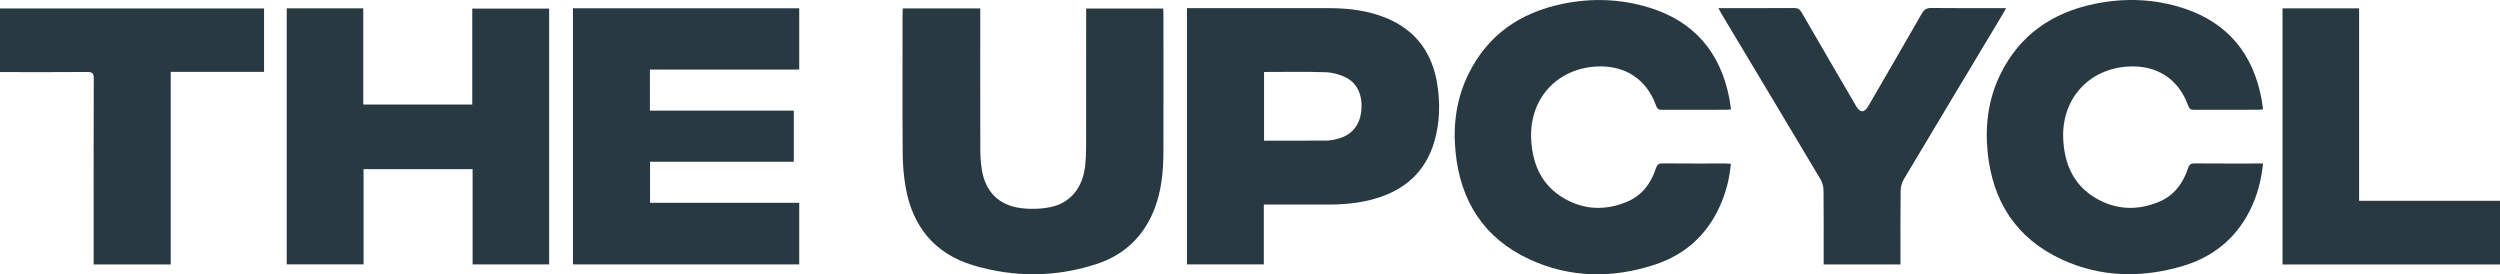
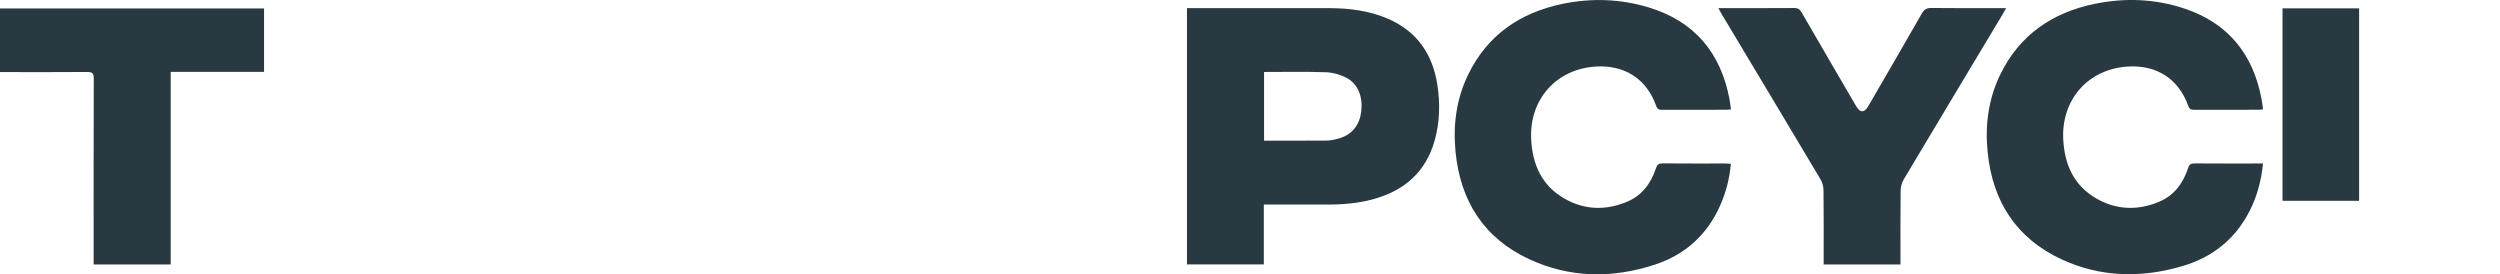
<svg xmlns="http://www.w3.org/2000/svg" width="401" height="44" viewBox="0 0 401 44" fill="none">
-   <path d="M45.989 1.338H58.268V16.767H75.751V1.379H88.083V42.411H75.805V27.13H58.315V42.404H45.991V1.338H45.989Z" fill="#283941" />
-   <path d="M91.9 1.328H128.198V11.158H104.244V17.746H127.325V25.944H104.269V32.53H128.198V42.41H91.9V1.328Z" fill="#283941" />
  <path d="M190.39 1.302C190.691 1.302 190.93 1.302 191.168 1.302C198.487 1.302 205.808 1.293 213.127 1.306C216.416 1.311 219.645 1.701 222.695 3.037C227.338 5.068 229.798 8.735 230.552 13.598C231.017 16.597 230.943 19.606 230.115 22.553C228.712 27.544 225.325 30.524 220.405 31.912C217.992 32.59 215.52 32.812 213.021 32.81C209.931 32.809 206.841 32.81 203.752 32.81C203.429 32.81 203.105 32.81 202.715 32.81V42.406H190.388V1.302H190.39ZM202.756 11.543V22.56C206.157 22.56 209.484 22.574 212.812 22.547C213.404 22.542 214.006 22.408 214.582 22.259C216.717 21.708 218.01 20.233 218.316 18.05C218.665 15.557 217.837 13.414 215.896 12.437C214.911 11.941 213.739 11.62 212.639 11.585C209.375 11.475 206.103 11.545 202.756 11.545V11.543Z" fill="#283941" />
-   <path d="M144.817 1.344H157.23C157.23 1.695 157.23 2.038 157.23 2.384C157.23 9.543 157.219 16.701 157.243 23.86C157.246 25.018 157.313 26.191 157.507 27.329C158.085 30.72 160.156 32.87 163.589 33.357C165.188 33.584 166.906 33.541 168.489 33.221C171.708 32.573 173.692 30.065 174.059 26.574C174.158 25.627 174.211 24.671 174.212 23.719C174.225 16.649 174.22 9.58 174.22 2.511V1.372H186.577C186.591 1.684 186.616 1.974 186.616 2.266C186.618 9.634 186.632 17.002 186.611 24.369C186.602 27.482 186.315 30.566 185.179 33.505C183.469 37.931 180.313 40.92 175.808 42.376C169.265 44.492 162.631 44.515 156.069 42.539C149.914 40.686 146.405 36.363 145.285 30.135C144.959 28.325 144.803 26.463 144.79 24.623C144.736 17.136 144.767 9.648 144.769 2.162C144.769 1.9 144.799 1.641 144.819 1.344H144.817Z" fill="#283941" />
  <path d="M277.627 26.276C277.423 28.68 276.829 30.912 275.875 33.044C273.795 37.69 270.281 40.855 265.468 42.437C258.669 44.675 251.845 44.614 245.299 41.58C238.007 38.2 234.247 32.242 233.469 24.364C233.041 20.037 233.601 15.831 235.525 11.901C238.61 5.603 243.837 2.027 250.621 0.621C255.246 -0.338 259.879 -0.193 264.411 1.178C271.748 3.398 275.972 8.401 277.396 15.825C277.503 16.377 277.562 16.935 277.65 17.547C277.346 17.57 277.114 17.605 276.88 17.605C273.459 17.608 270.038 17.599 266.618 17.615C266.113 17.617 265.841 17.526 265.646 16.974C264.112 12.664 260.599 10.396 255.985 10.673C249.614 11.058 245.266 15.963 245.601 22.366C245.812 26.399 247.299 29.76 250.92 31.843C254.134 33.693 257.555 33.791 260.959 32.37C263.378 31.362 264.822 29.407 265.617 26.978C265.812 26.385 266.066 26.201 266.685 26.208C270.045 26.24 273.406 26.222 276.766 26.224C277.029 26.224 277.292 26.253 277.627 26.272V26.276Z" fill="#283941" />
  <path d="M362.988 26.226C362.714 28.986 362.032 31.498 360.829 33.857C358.531 38.363 354.864 41.272 350.037 42.69C343.486 44.613 336.961 44.498 330.717 41.618C323.385 38.234 319.593 32.273 318.812 24.357C318.385 20.029 318.945 15.823 320.872 11.894C323.958 5.596 329.187 2.02 335.971 0.62C340.814 -0.379 345.656 -0.198 350.362 1.364C357.384 3.697 361.382 8.672 362.743 15.831C362.847 16.38 362.907 16.939 362.993 17.547C362.683 17.571 362.451 17.605 362.217 17.605C358.796 17.608 355.375 17.599 351.956 17.615C351.445 17.617 351.182 17.512 350.989 16.967C349.457 12.662 345.937 10.392 341.322 10.673C334.952 11.062 330.607 15.97 330.946 22.374C331.158 26.407 332.647 29.767 336.272 31.847C339.487 33.694 342.907 33.789 346.311 32.368C348.728 31.358 350.172 29.402 350.964 26.973C351.16 26.373 351.425 26.205 352.035 26.21C355.631 26.239 359.228 26.224 362.986 26.224L362.988 26.226Z" fill="#283941" />
  <path d="M0 11.563V1.355H42.355V11.524H27.382V42.42H15.02C15.02 42.054 15.02 41.684 15.02 41.312C15.02 31.734 15.009 22.157 15.038 12.582C15.04 11.747 14.8 11.538 13.983 11.545C9.692 11.584 5.402 11.563 1.109 11.563C0.756 11.563 0.402 11.563 0 11.563Z" fill="#283941" />
  <path d="M275.623 1.301H276.431C280.211 1.301 283.99 1.315 287.769 1.287C288.356 1.283 288.671 1.457 288.967 1.967C291.874 7.006 294.811 12.028 297.741 17.053C298.364 18.12 299.044 18.111 299.674 17.022C302.546 12.067 305.431 7.117 308.274 2.146C308.648 1.491 309.051 1.269 309.813 1.28C313.441 1.328 317.071 1.301 320.701 1.301C321.016 1.301 321.333 1.301 321.786 1.301C321.54 1.736 321.376 2.04 321.198 2.338C315.917 11.14 310.629 19.935 305.373 28.751C305.058 29.281 304.869 29.965 304.862 30.581C304.815 34.188 304.838 37.797 304.838 41.406V42.423H292.514V41.486C292.514 37.818 292.535 34.15 292.492 30.482C292.485 29.897 292.299 29.245 291.999 28.741C286.73 19.897 281.433 11.072 276.142 2.243C275.98 1.971 275.837 1.688 275.625 1.301H275.623Z" fill="#283941" />
-   <path d="M366.117 1.34H378.402V32.207H401V42.422H366.117V1.34Z" fill="#283941" />
+   <path d="M366.117 1.34H378.402V32.207H401H366.117V1.34Z" fill="#283941" />
</svg>